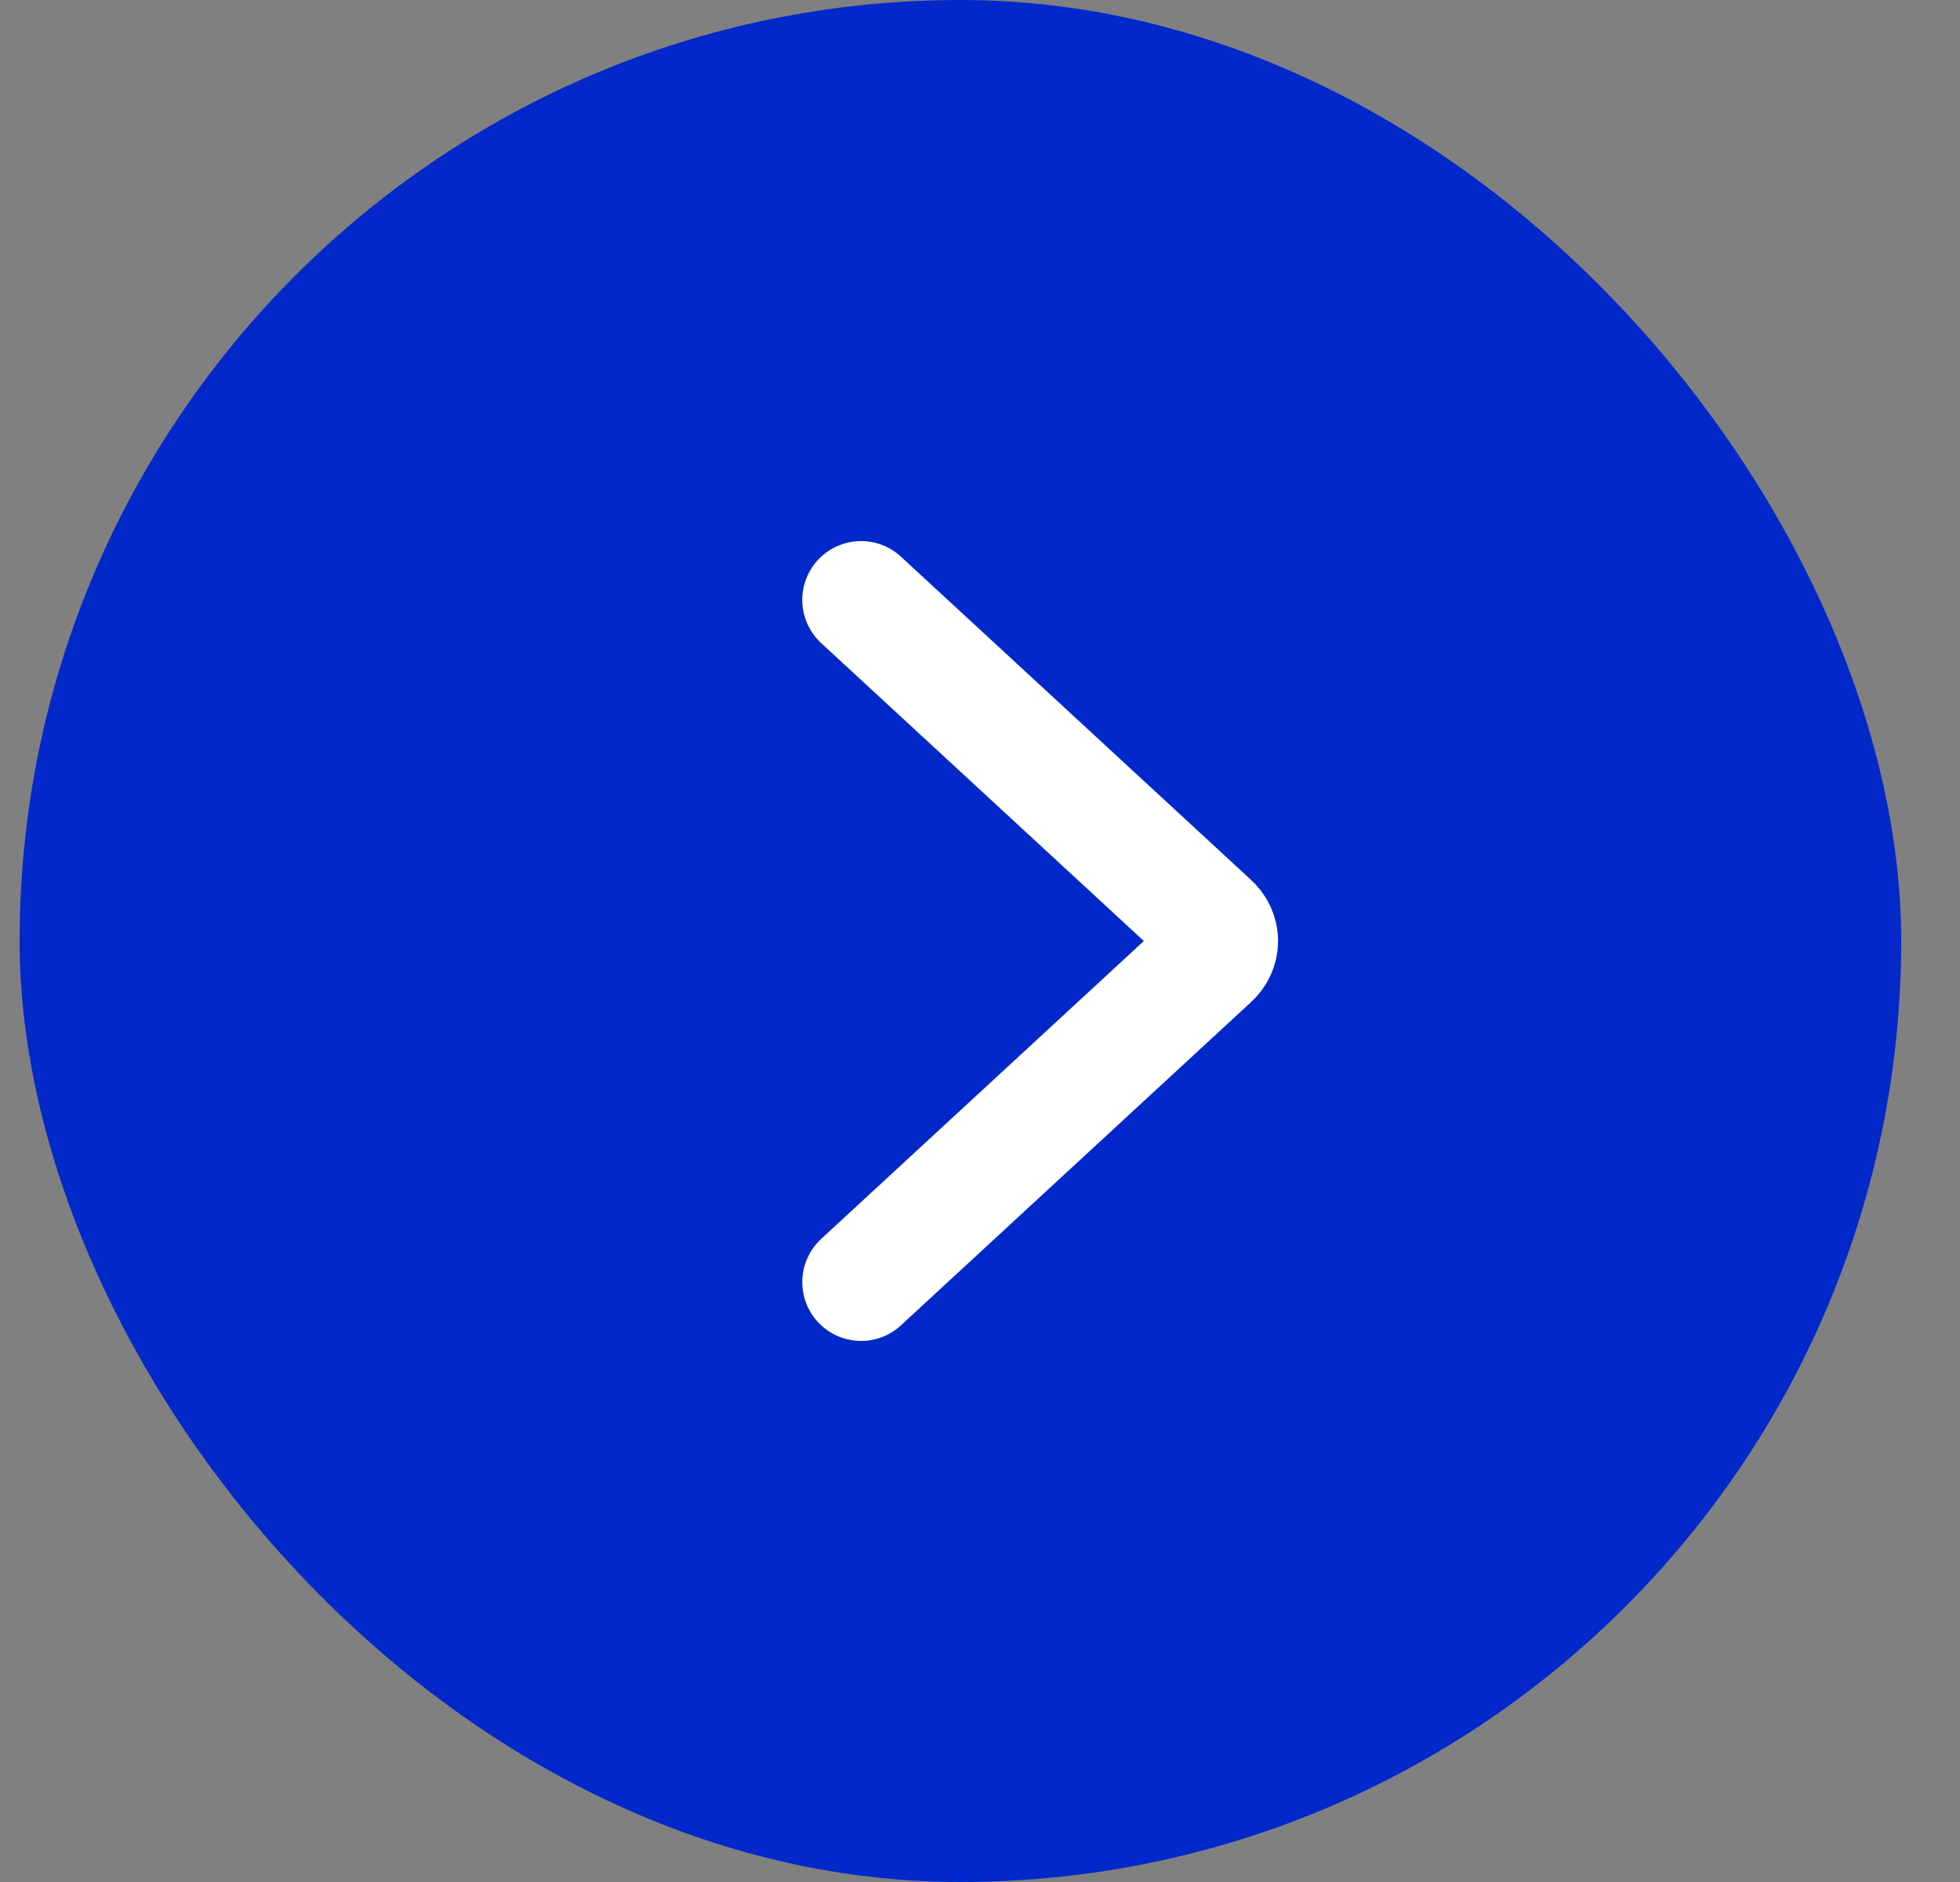
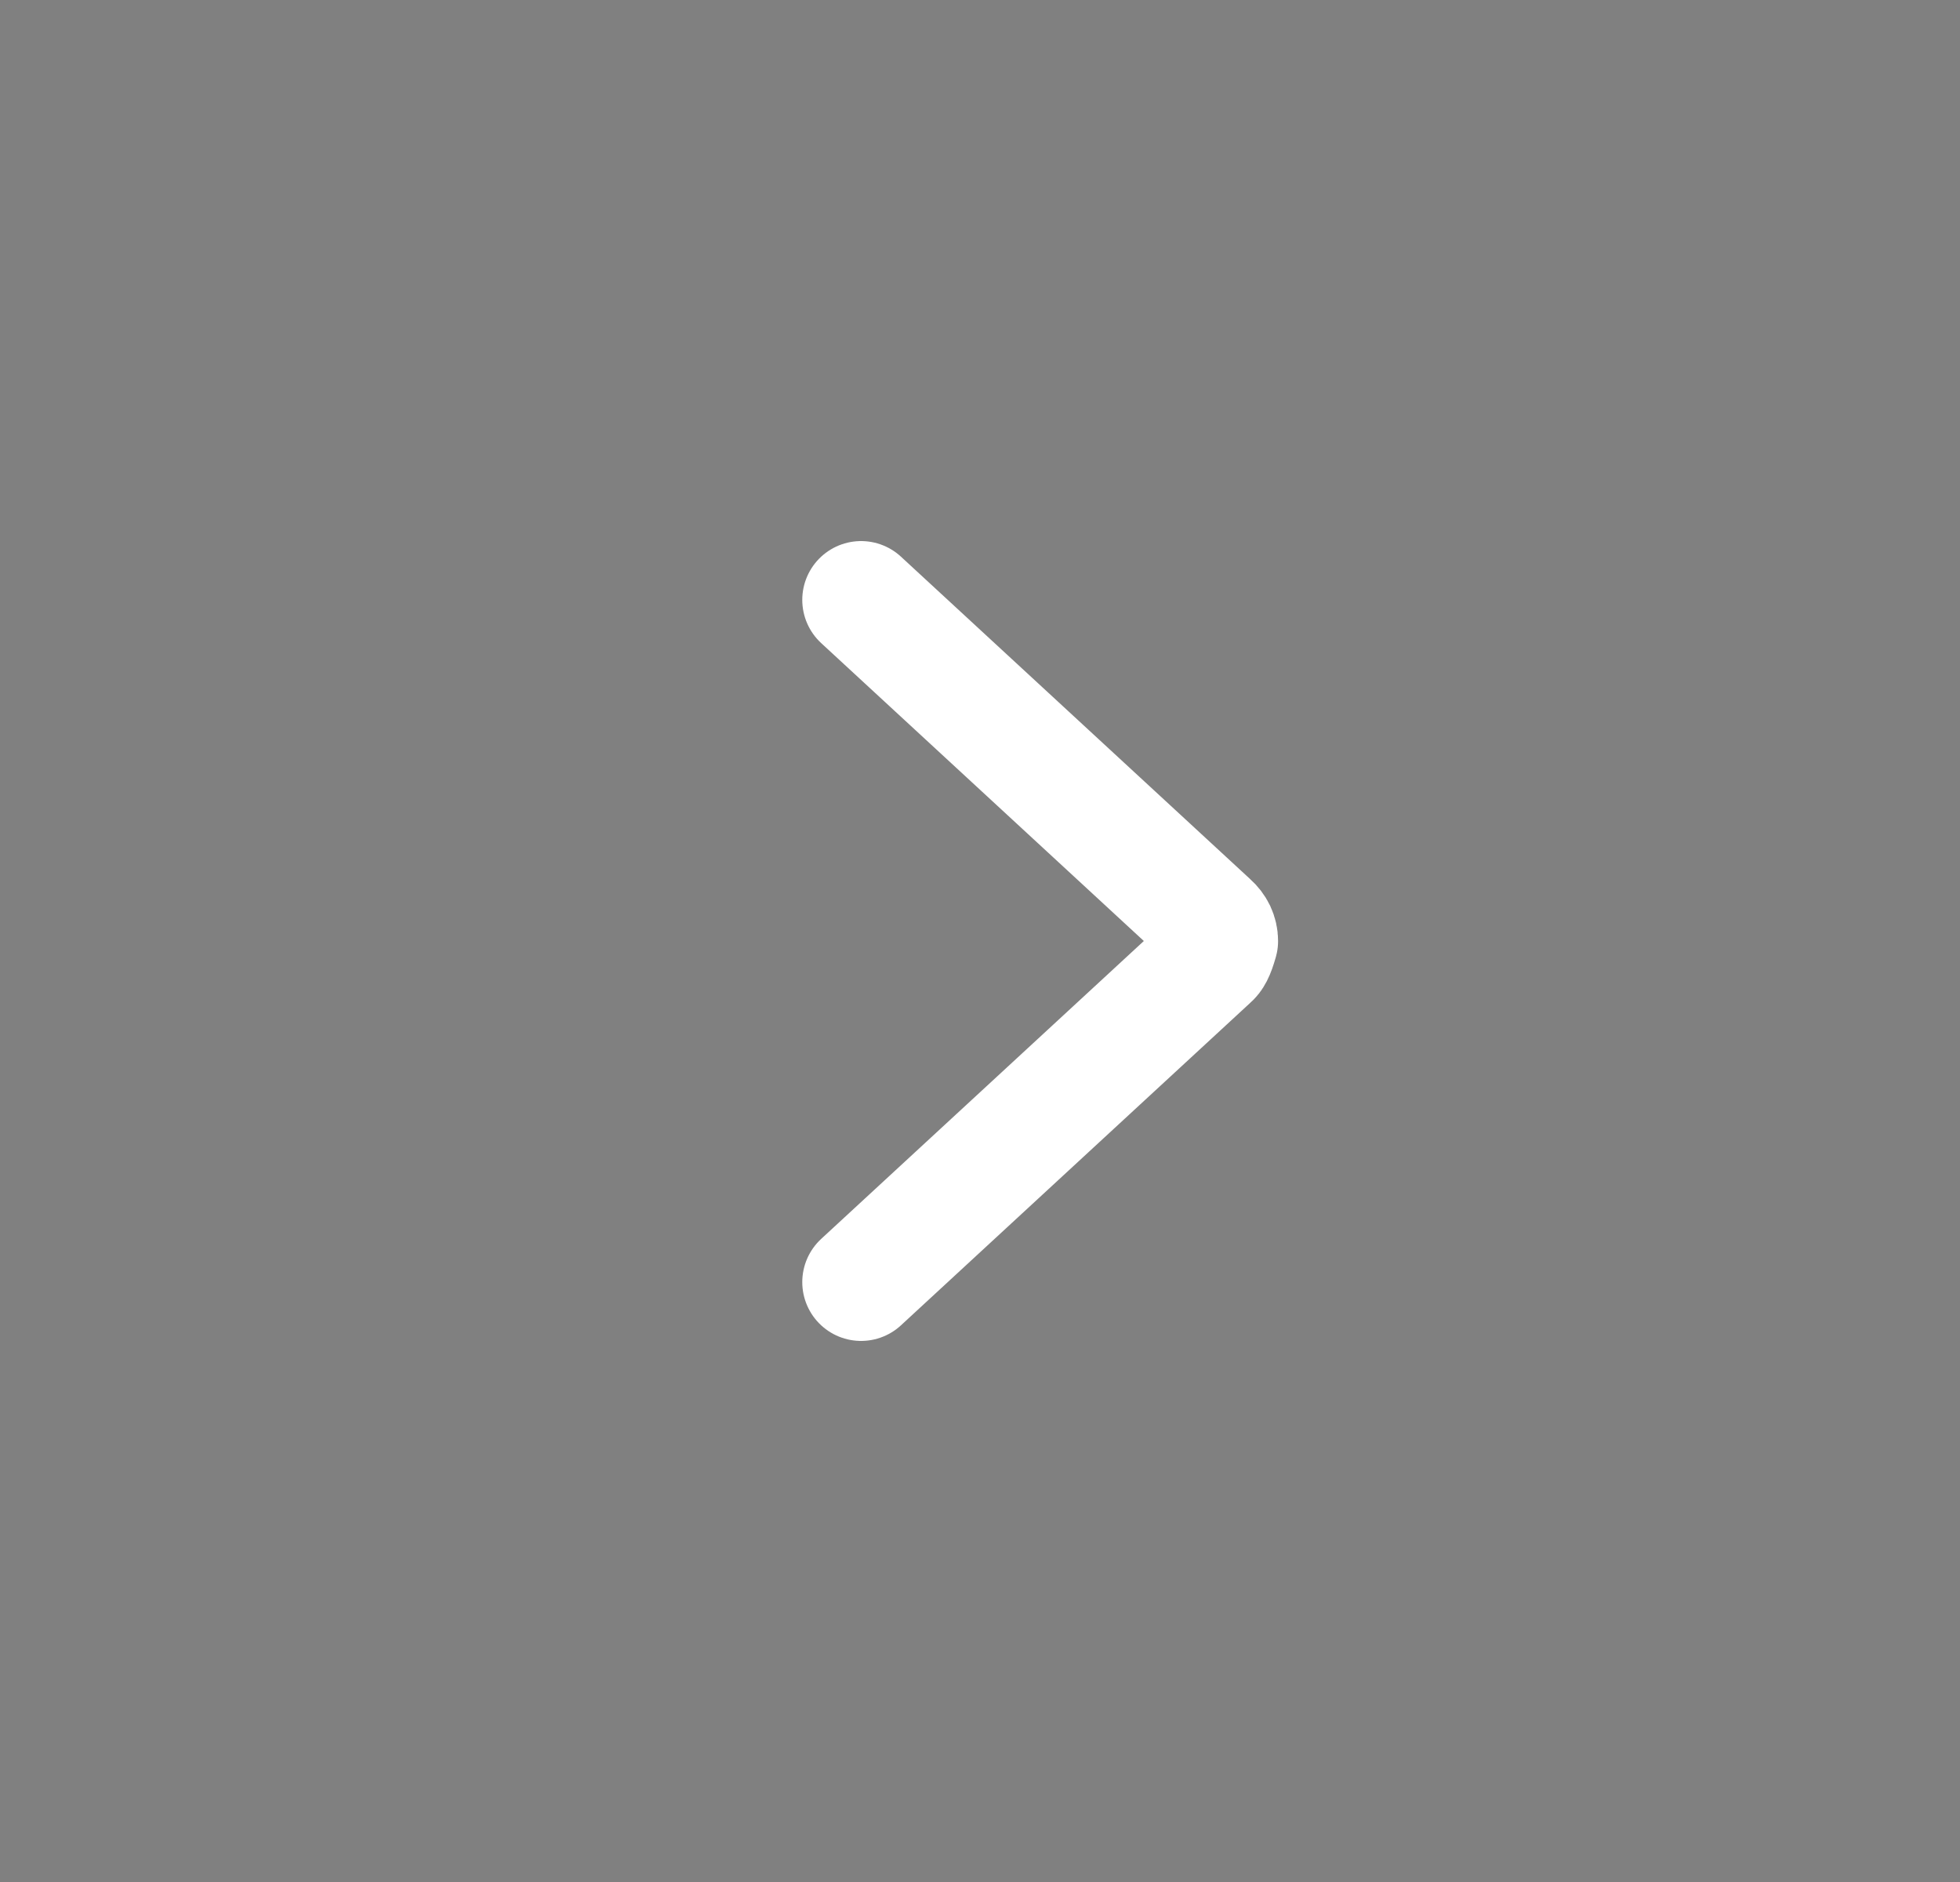
<svg xmlns="http://www.w3.org/2000/svg" width="25" height="24" viewBox="0 0 25 24" fill="none">
  <rect x="0" y="0" width="25" height="24" fill="#808080" stroke="none" />
  <g id="star">
-     <rect x="0.25" width="24" height="24" rx="12" fill="#0228CA" />
-     <path id="Vector" d="M10.983 7.65L15.442 11.766C15.476 11.796 15.504 11.832 15.523 11.872C15.542 11.913 15.552 11.956 15.552 12C15.552 12.044 15.542 12.087 15.523 12.128C15.504 12.168 15.476 12.204 15.442 12.234L10.983 16.35" stroke="white" stroke-width="1.5" stroke-linecap="round" stroke-linejoin="round" />
+     <path id="Vector" d="M10.983 7.65L15.442 11.766C15.476 11.796 15.504 11.832 15.523 11.872C15.542 11.913 15.552 11.956 15.552 12C15.504 12.168 15.476 12.204 15.442 12.234L10.983 16.35" stroke="white" stroke-width="1.5" stroke-linecap="round" stroke-linejoin="round" />
  </g>
</svg>